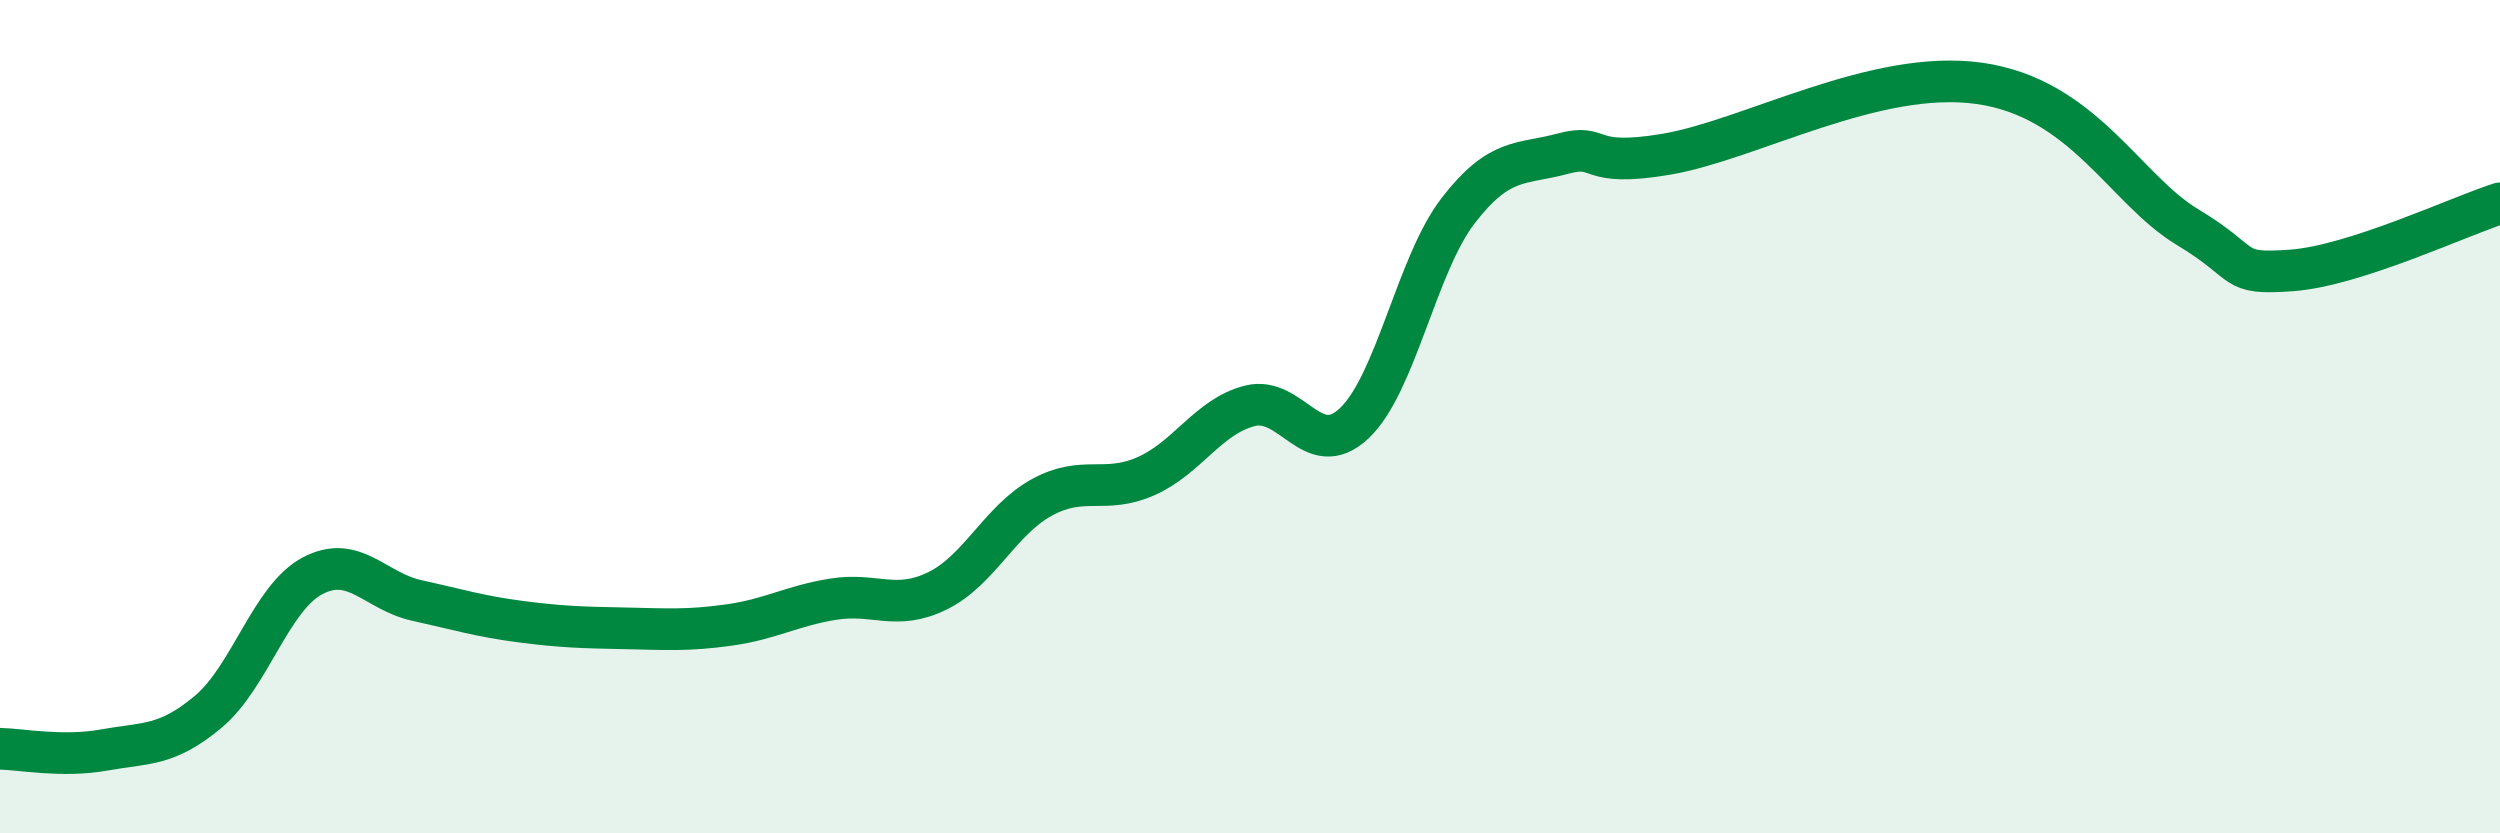
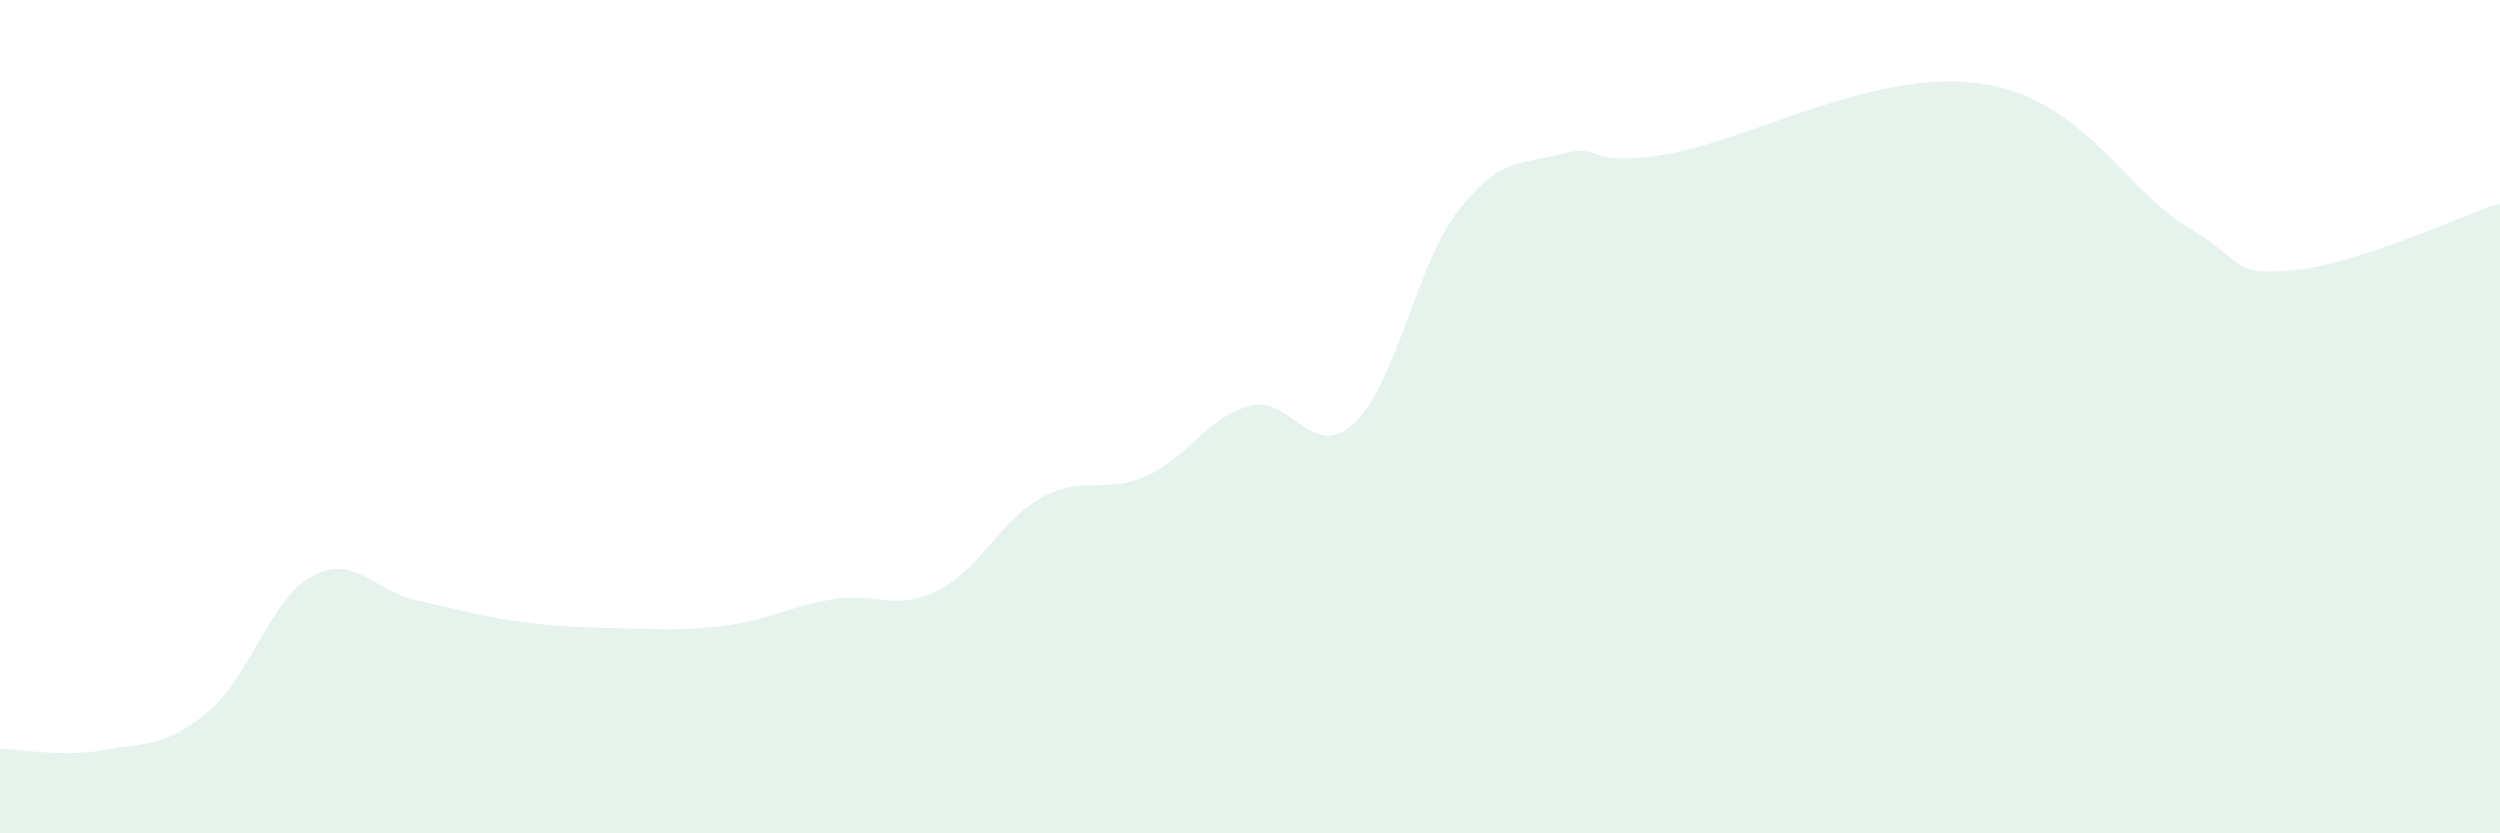
<svg xmlns="http://www.w3.org/2000/svg" width="60" height="20" viewBox="0 0 60 20">
  <path d="M 0,17.97 C 0.5,17.98 1.5,18.18 2.5,18 C 3.5,17.82 4,17.92 5,17.08 C 6,16.24 6.5,14.35 7.5,13.82 C 8.5,13.29 9,14.19 10,14.41 C 11,14.63 11.5,14.79 12.5,14.92 C 13.5,15.05 14,15.06 15,15.08 C 16,15.1 16.5,15.14 17.5,15 C 18.5,14.86 19,14.54 20,14.38 C 21,14.22 21.5,14.67 22.5,14.18 C 23.5,13.69 24,12.49 25,11.94 C 26,11.39 26.5,11.87 27.5,11.43 C 28.5,10.99 29,9.99 30,9.74 C 31,9.49 31.5,11.1 32.5,10.16 C 33.5,9.22 34,6.34 35,5.05 C 36,3.76 36.5,3.96 37.5,3.69 C 38.5,3.42 38,4.04 40,3.7 C 42,3.36 45,1.65 47.5,2 C 50,2.35 51,4.55 52.5,5.45 C 54,6.35 53.5,6.6 55,6.49 C 56.5,6.38 59,5.2 60,4.88L60 20L0 20Z" fill="#008740" opacity="0.1" stroke-linecap="round" stroke-linejoin="round" />
-   <path d="M 0,17.97 C 0.5,17.98 1.5,18.18 2.5,18 C 3.5,17.82 4,17.92 5,17.08 C 6,16.24 6.5,14.35 7.5,13.82 C 8.5,13.29 9,14.19 10,14.41 C 11,14.63 11.5,14.79 12.5,14.92 C 13.5,15.05 14,15.06 15,15.08 C 16,15.1 16.5,15.14 17.5,15 C 18.5,14.86 19,14.54 20,14.38 C 21,14.22 21.5,14.67 22.5,14.18 C 23.5,13.69 24,12.49 25,11.94 C 26,11.39 26.5,11.87 27.5,11.43 C 28.5,10.99 29,9.99 30,9.74 C 31,9.49 31.5,11.1 32.5,10.16 C 33.5,9.22 34,6.34 35,5.05 C 36,3.76 36.5,3.96 37.5,3.69 C 38.5,3.42 38,4.04 40,3.7 C 42,3.36 45,1.65 47.5,2 C 50,2.35 51,4.55 52.5,5.45 C 54,6.35 53.5,6.6 55,6.49 C 56.5,6.38 59,5.2 60,4.88" stroke="#008740" stroke-width="1" fill="none" stroke-linecap="round" stroke-linejoin="round" />
</svg>